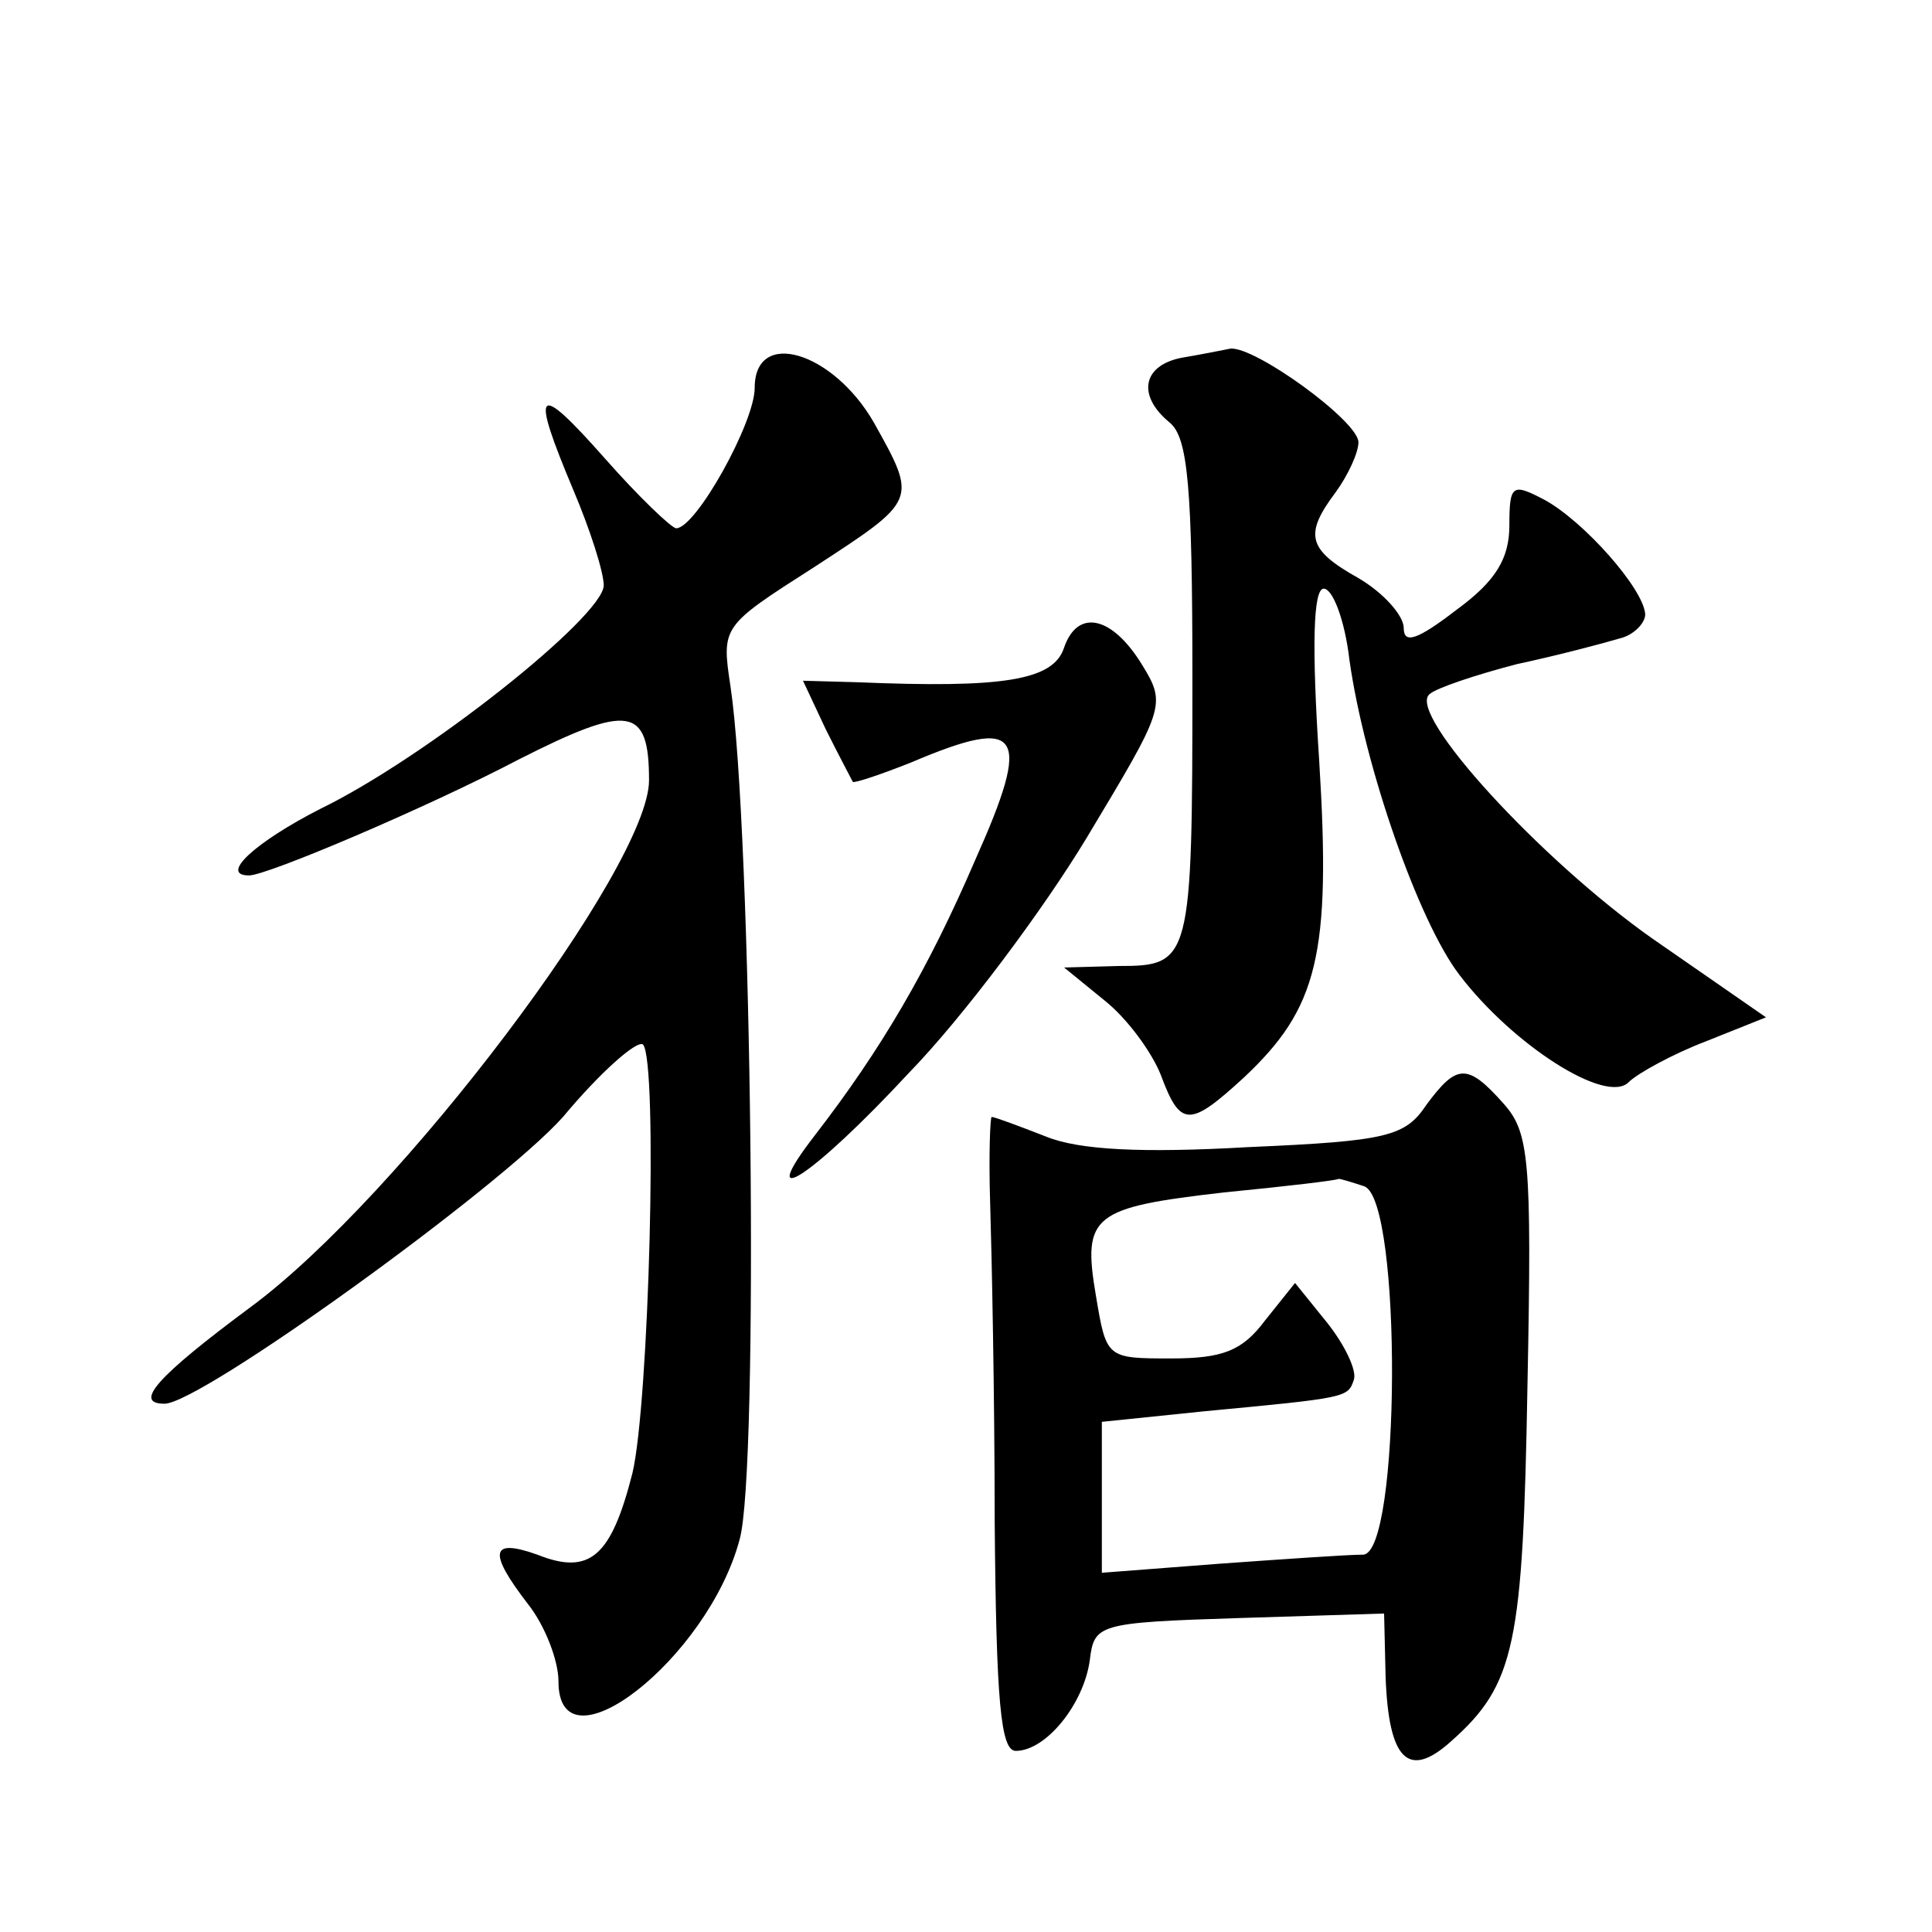
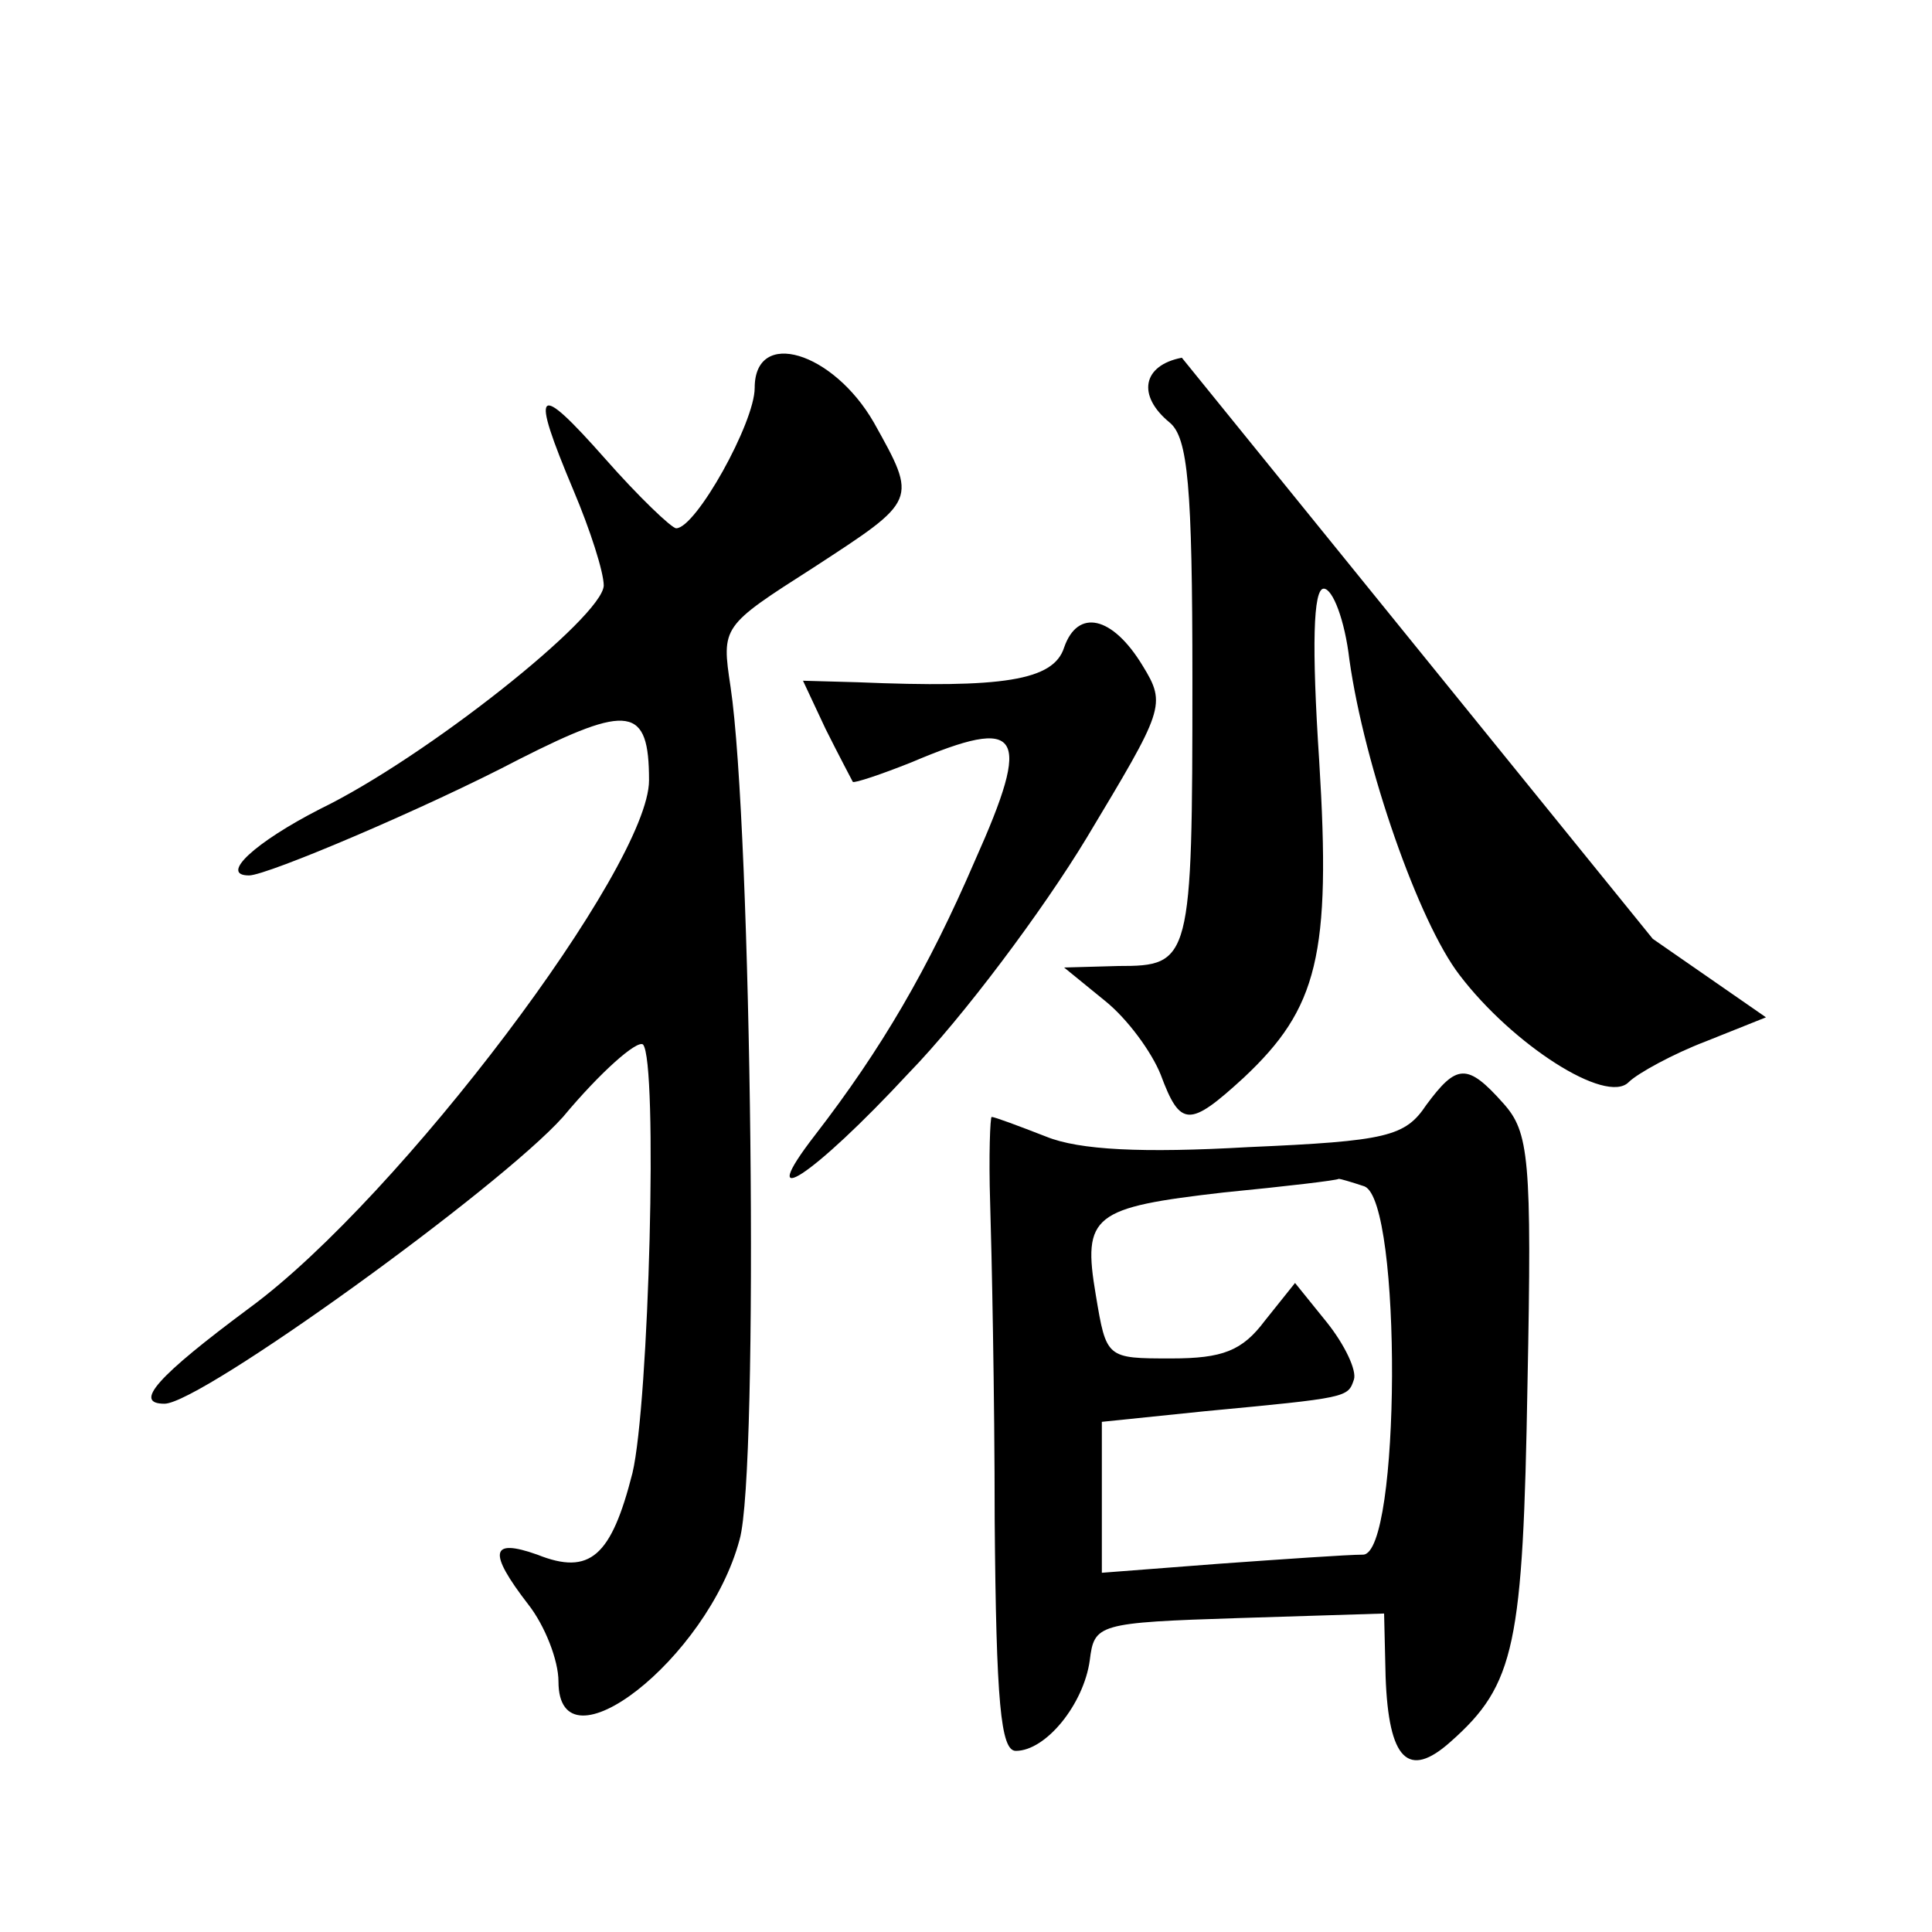
<svg xmlns="http://www.w3.org/2000/svg" version="1.0" width="128pt" height="128pt" viewBox="0 0 128 128" preserveAspectRatio="xMidYMid meet">
  <g transform="translate(0,128) scale(0.1,-0.1)" fill="#0" stroke="none">
-     <path d="M500 1023 c0 -23 -39 -93 -52 -93 -3 0 -25 21 -47 46 -46 52 -50 48 -21 -21 11 -26 20 -54 20 -63 -1 -21 -118 -114 -188 -148 -43 -22 -67 -44 -47 -44 12 0 118 45 179 77 73 37 86 35 86 -14 0 -57 -165 -276 -264 -349 -62 -46 -78 -64 -57 -64 24 0 222 143 264 190 25 30 49 51 53 48 10 -11 4 -238 -7 -284 -14 -55 -28 -68 -63 -54 -31 11 -33 2 -6 -33 11 -14 20 -37 20 -51 0 -62 99 15 120 94 13 45 8 472 -6 565 -6 40 -6 40 55 79 69 45 69 44 40 96 -27 47 -79 63 -79 23z M783 1043 c-26 -5 -30 -25 -8 -43 12 -10 15 -42 15 -170 0 -187 -1 -190 -49 -190 l-36 -1 27 -22 c15 -12 31 -34 37 -49 13 -35 19 -35 55 -2 49 46 58 81 50 210 -5 76 -4 114 3 114 6 0 14 -21 17 -47 10 -71 46 -174 73 -209 35 -46 97 -86 112 -71 6 6 30 19 51 27 l40 16 -75 52 c-74 52 -163 149 -148 162 4 4 31 13 58 20 28 6 58 14 68 17 9 2 17 10 17 16 -1 17 -41 62 -67 76 -21 11 -23 10 -23 -17 0 -22 -9 -37 -35 -56 -26 -20 -35 -23 -35 -12 0 8 -13 23 -30 33 -34 19 -36 29 -15 57 8 11 15 26 15 33 0 14 -69 64 -85 62 -5 -1 -20 -4 -32 -6z M705 851 c-7 -22 -41 -27 -137 -23 l-36 1 15 -32 c9 -18 17 -33 18 -35 1 -1 19 5 39 13 73 31 80 20 42 -65 -31 -72 -62 -125 -106 -182 -41 -53 -2 -28 62 41 36 37 89 108 118 156 51 85 53 88 37 114 -20 33 -43 38 -52 12z M945 548 c-14 -21 -26 -24 -118 -28 -70 -4 -112 -2 -134 7 -18 7 -34 13 -36 13 -1 0 -2 -26 -1 -57 1 -32 3 -127 3 -210 1 -121 4 -153 14 -153 20 0 45 31 49 60 3 24 5 25 99 28 l96 3 1 -42 c2 -55 15 -68 43 -43 43 38 48 64 51 237 3 150 1 167 -16 186 -24 27 -31 26 -51 -1z m-41 -54 c25 -10 24 -244 -1 -244 -10 0 -53 -3 -95 -6 l-78 -6 0 50 0 50 68 7 c95 9 95 9 99 21 2 6 -6 23 -18 38 l-21 26 -20 -25 c-15 -20 -28 -25 -62 -25 -43 0 -43 0 -50 42 -9 53 -2 58 85 68 41 4 75 8 76 9 1 0 8 -2 17 -5z" />
+     <path d="M500 1023 c0 -23 -39 -93 -52 -93 -3 0 -25 21 -47 46 -46 52 -50 48 -21 -21 11 -26 20 -54 20 -63 -1 -21 -118 -114 -188 -148 -43 -22 -67 -44 -47 -44 12 0 118 45 179 77 73 37 86 35 86 -14 0 -57 -165 -276 -264 -349 -62 -46 -78 -64 -57 -64 24 0 222 143 264 190 25 30 49 51 53 48 10 -11 4 -238 -7 -284 -14 -55 -28 -68 -63 -54 -31 11 -33 2 -6 -33 11 -14 20 -37 20 -51 0 -62 99 15 120 94 13 45 8 472 -6 565 -6 40 -6 40 55 79 69 45 69 44 40 96 -27 47 -79 63 -79 23z M783 1043 c-26 -5 -30 -25 -8 -43 12 -10 15 -42 15 -170 0 -187 -1 -190 -49 -190 l-36 -1 27 -22 c15 -12 31 -34 37 -49 13 -35 19 -35 55 -2 49 46 58 81 50 210 -5 76 -4 114 3 114 6 0 14 -21 17 -47 10 -71 46 -174 73 -209 35 -46 97 -86 112 -71 6 6 30 19 51 27 l40 16 -75 52 z M705 851 c-7 -22 -41 -27 -137 -23 l-36 1 15 -32 c9 -18 17 -33 18 -35 1 -1 19 5 39 13 73 31 80 20 42 -65 -31 -72 -62 -125 -106 -182 -41 -53 -2 -28 62 41 36 37 89 108 118 156 51 85 53 88 37 114 -20 33 -43 38 -52 12z M945 548 c-14 -21 -26 -24 -118 -28 -70 -4 -112 -2 -134 7 -18 7 -34 13 -36 13 -1 0 -2 -26 -1 -57 1 -32 3 -127 3 -210 1 -121 4 -153 14 -153 20 0 45 31 49 60 3 24 5 25 99 28 l96 3 1 -42 c2 -55 15 -68 43 -43 43 38 48 64 51 237 3 150 1 167 -16 186 -24 27 -31 26 -51 -1z m-41 -54 c25 -10 24 -244 -1 -244 -10 0 -53 -3 -95 -6 l-78 -6 0 50 0 50 68 7 c95 9 95 9 99 21 2 6 -6 23 -18 38 l-21 26 -20 -25 c-15 -20 -28 -25 -62 -25 -43 0 -43 0 -50 42 -9 53 -2 58 85 68 41 4 75 8 76 9 1 0 8 -2 17 -5z" />
  </g>
</svg>